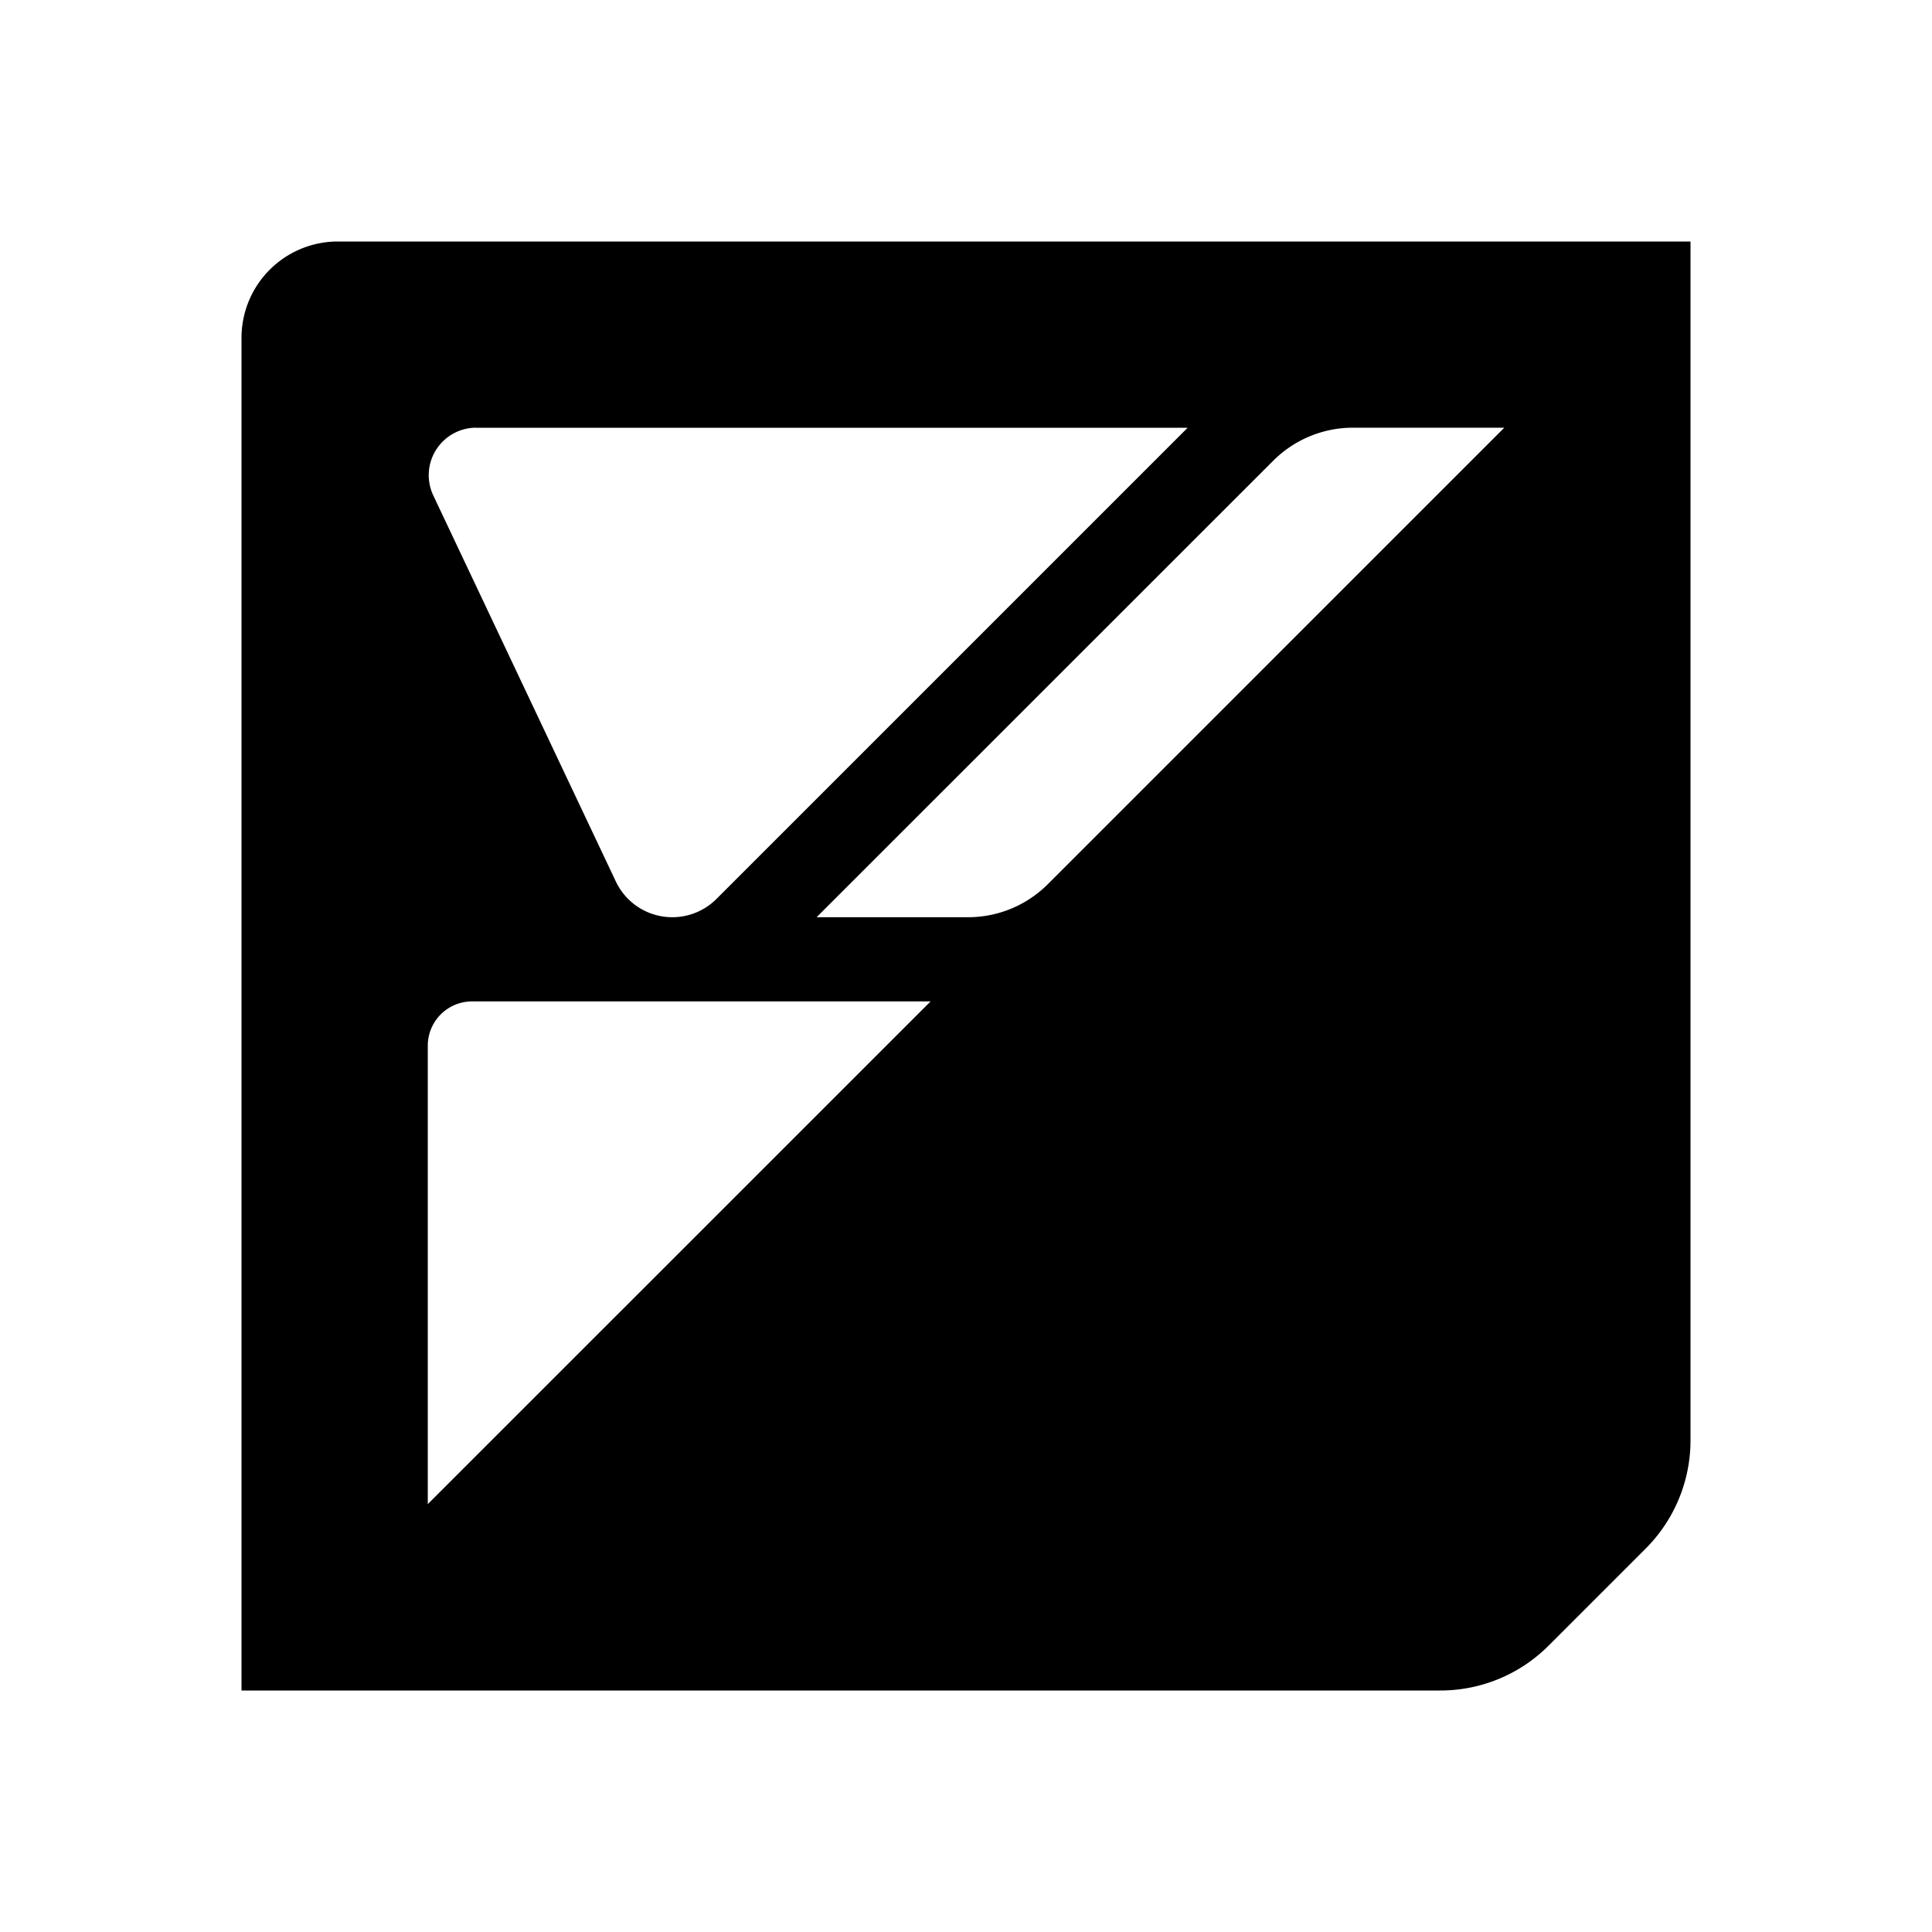
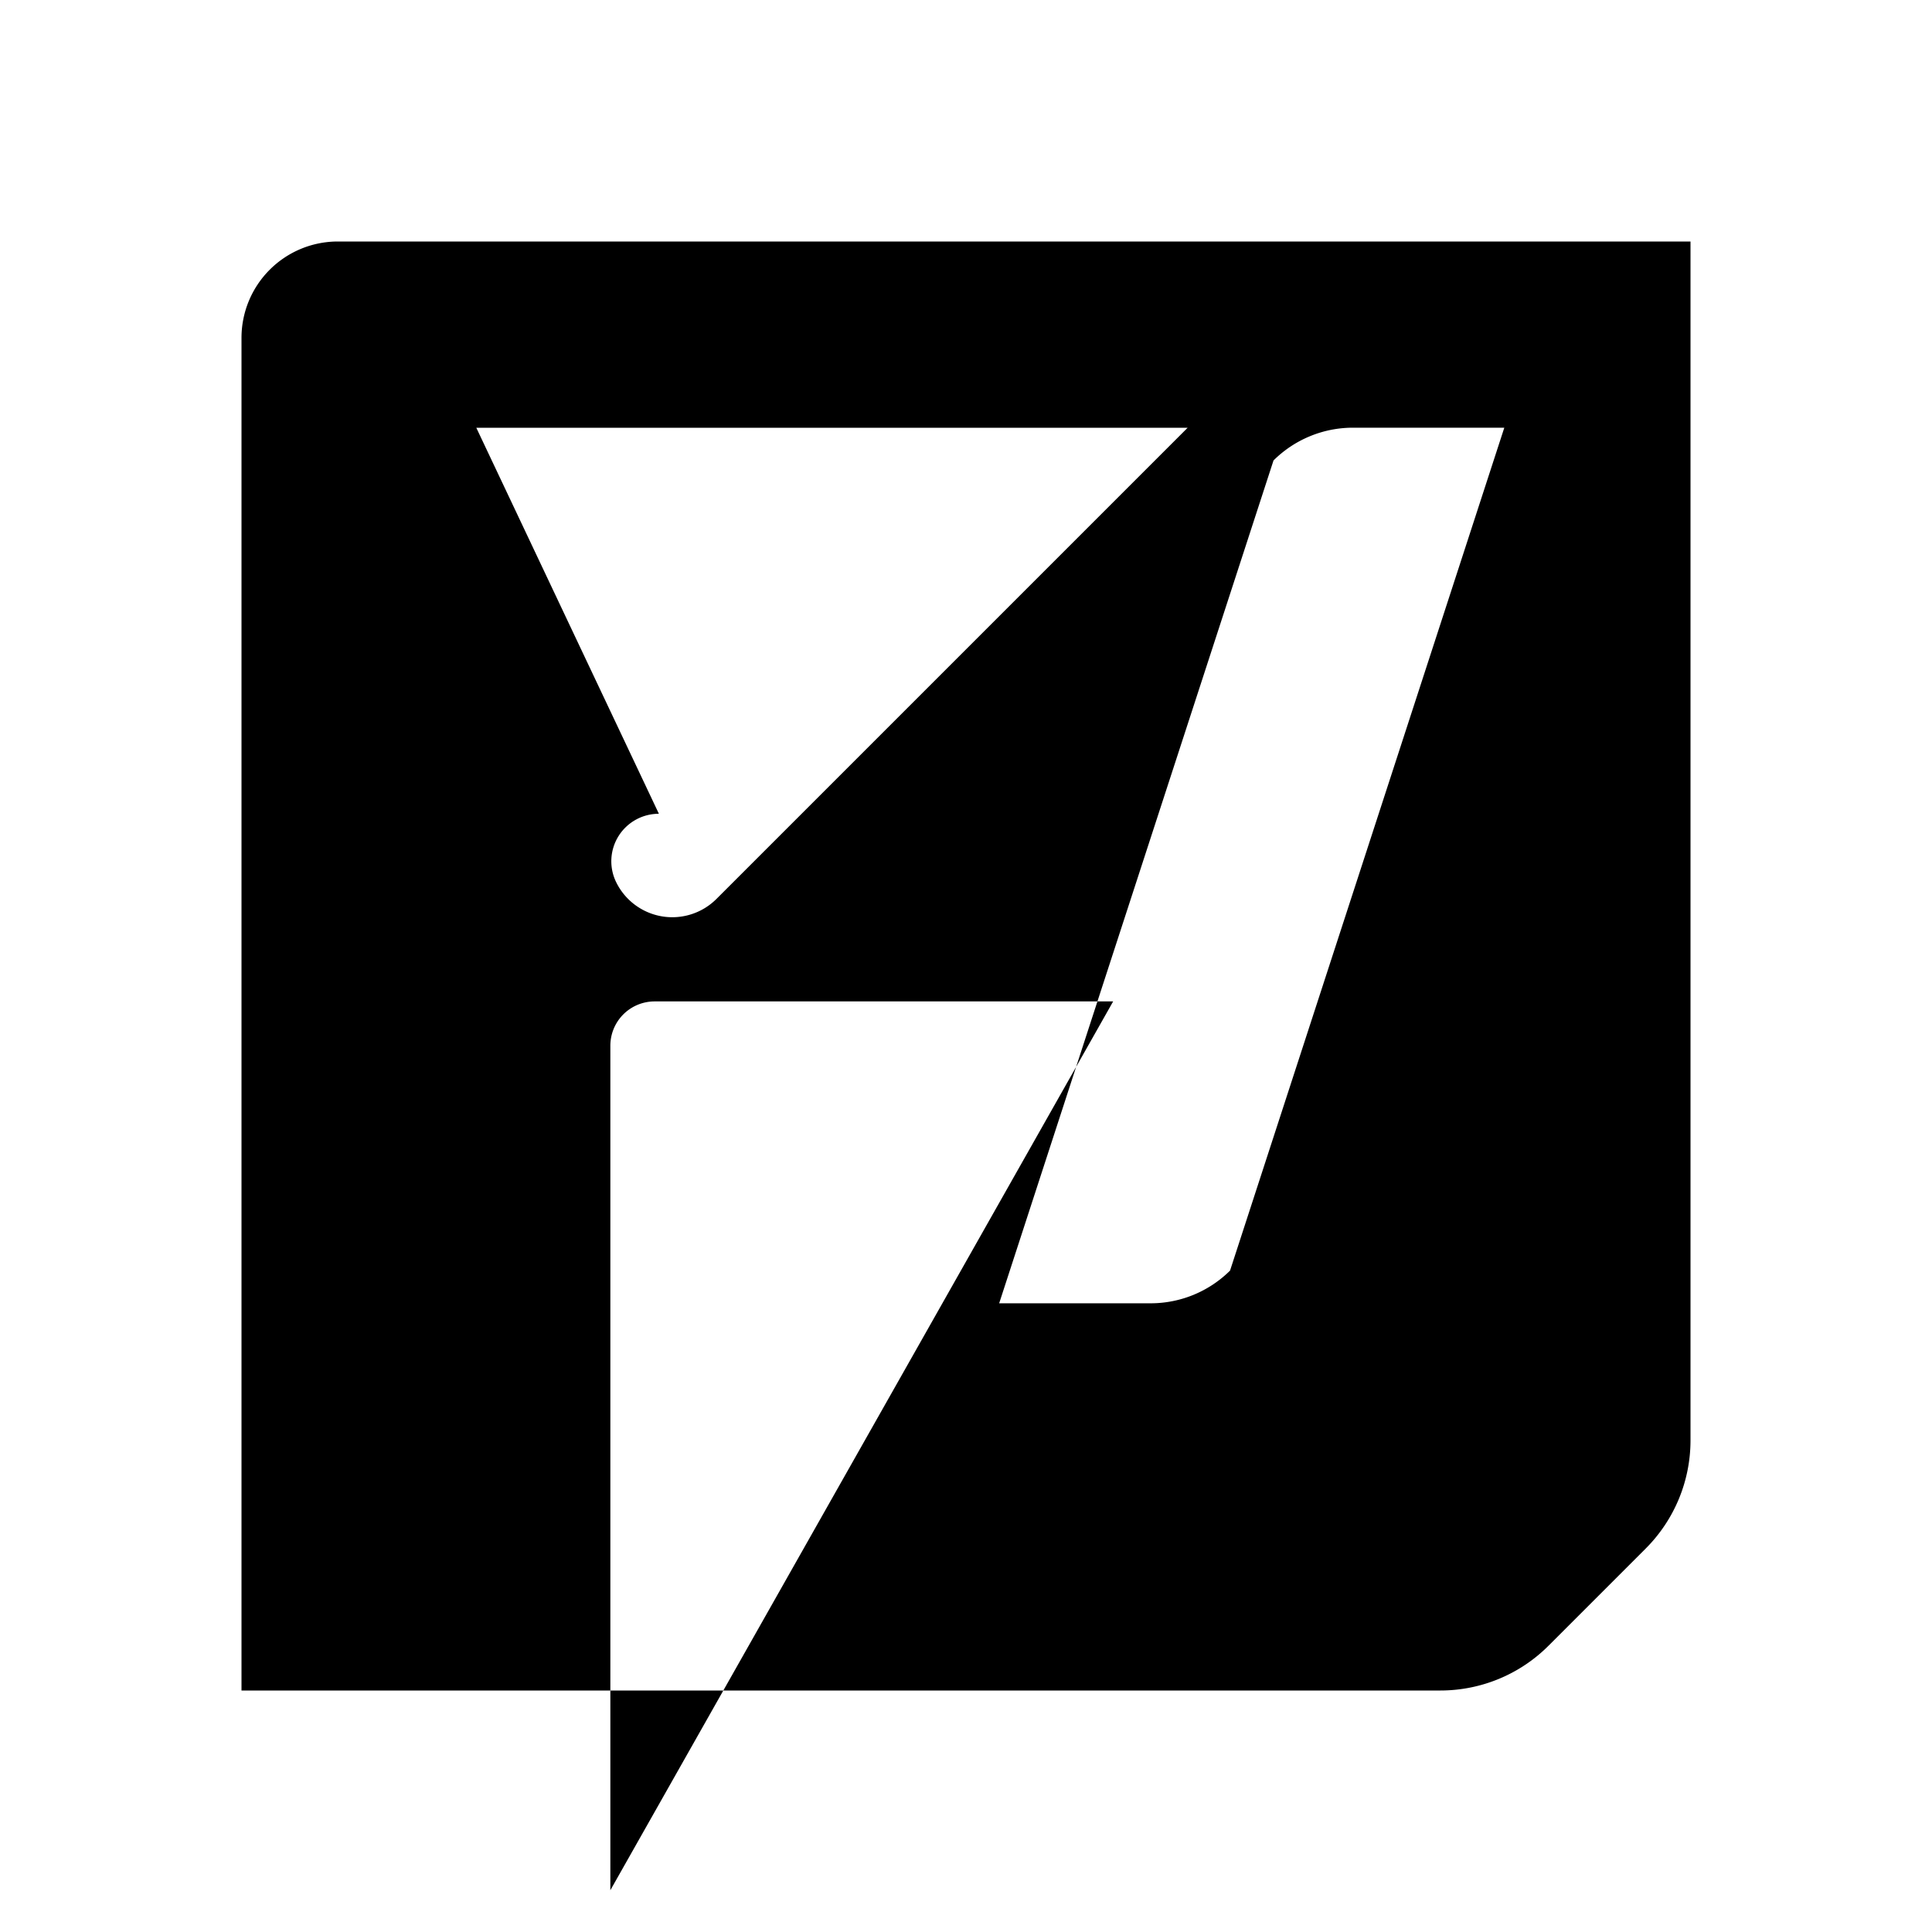
<svg xmlns="http://www.w3.org/2000/svg" width="1em" height="1em" viewBox="0 0 24 24">
-   <path fill="currentColor" d="M4.197 3A1.197 1.197 0 0 0 3 4.197V21h14.893c.504 0 .988-.2 1.344-.557l1.206-1.206A1.9 1.9 0 0 0 21 17.893V3zm1.72 2.314h8.836l-5.854 5.854a.776.776 0 0 1-1.248-.216L5.383 6.156a.59.59 0 0 1 .534-.843m-.603 13.372V12.99a.55.55 0 0 1 .55-.55h5.696zm7.698-7.697a1.4 1.4 0 0 1-.982.406h-1.886L15.82 5.72a1.4 1.4 0 0 1 .981-.407h1.886z" />
+   <path fill="currentColor" d="M4.197 3A1.197 1.197 0 0 0 3 4.197V21h14.893c.504 0 .988-.2 1.344-.557l1.206-1.206A1.9 1.9 0 0 0 21 17.893V3zm1.72 2.314h8.836l-5.854 5.854a.776.776 0 0 1-1.248-.216a.59.59 0 0 1 .534-.843m-.603 13.372V12.99a.55.55 0 0 1 .55-.55h5.696zm7.698-7.697a1.4 1.4 0 0 1-.982.406h-1.886L15.82 5.72a1.4 1.4 0 0 1 .981-.407h1.886z" />
</svg>